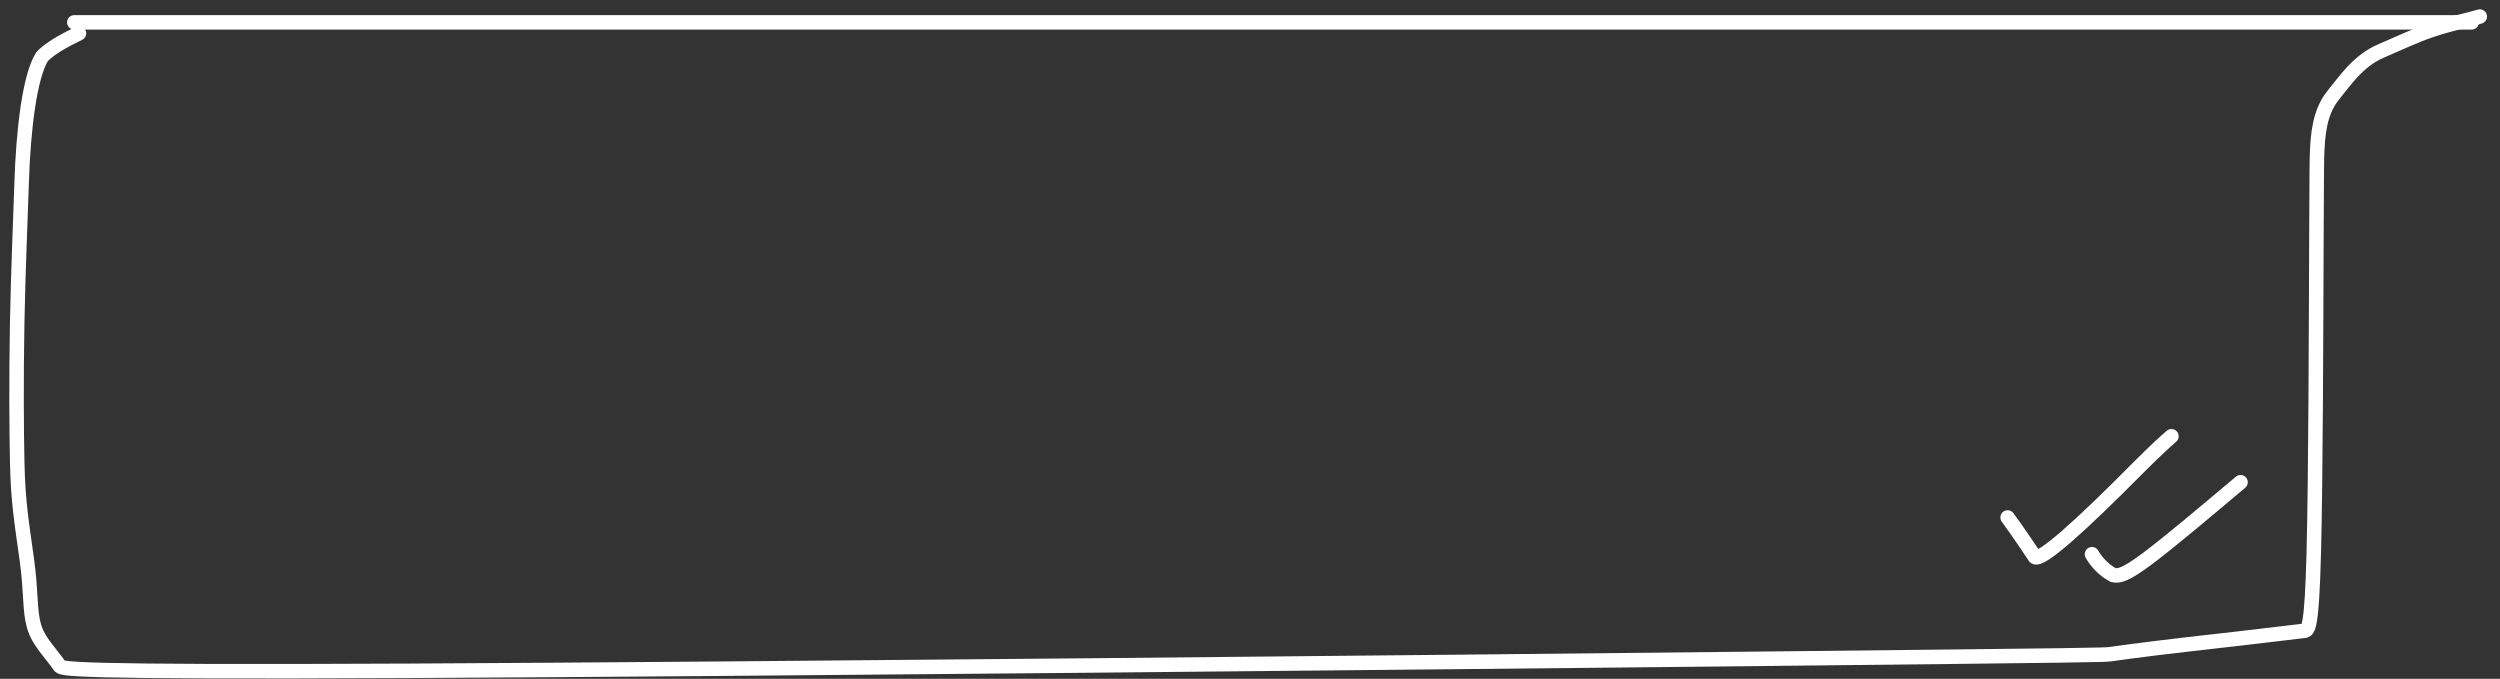
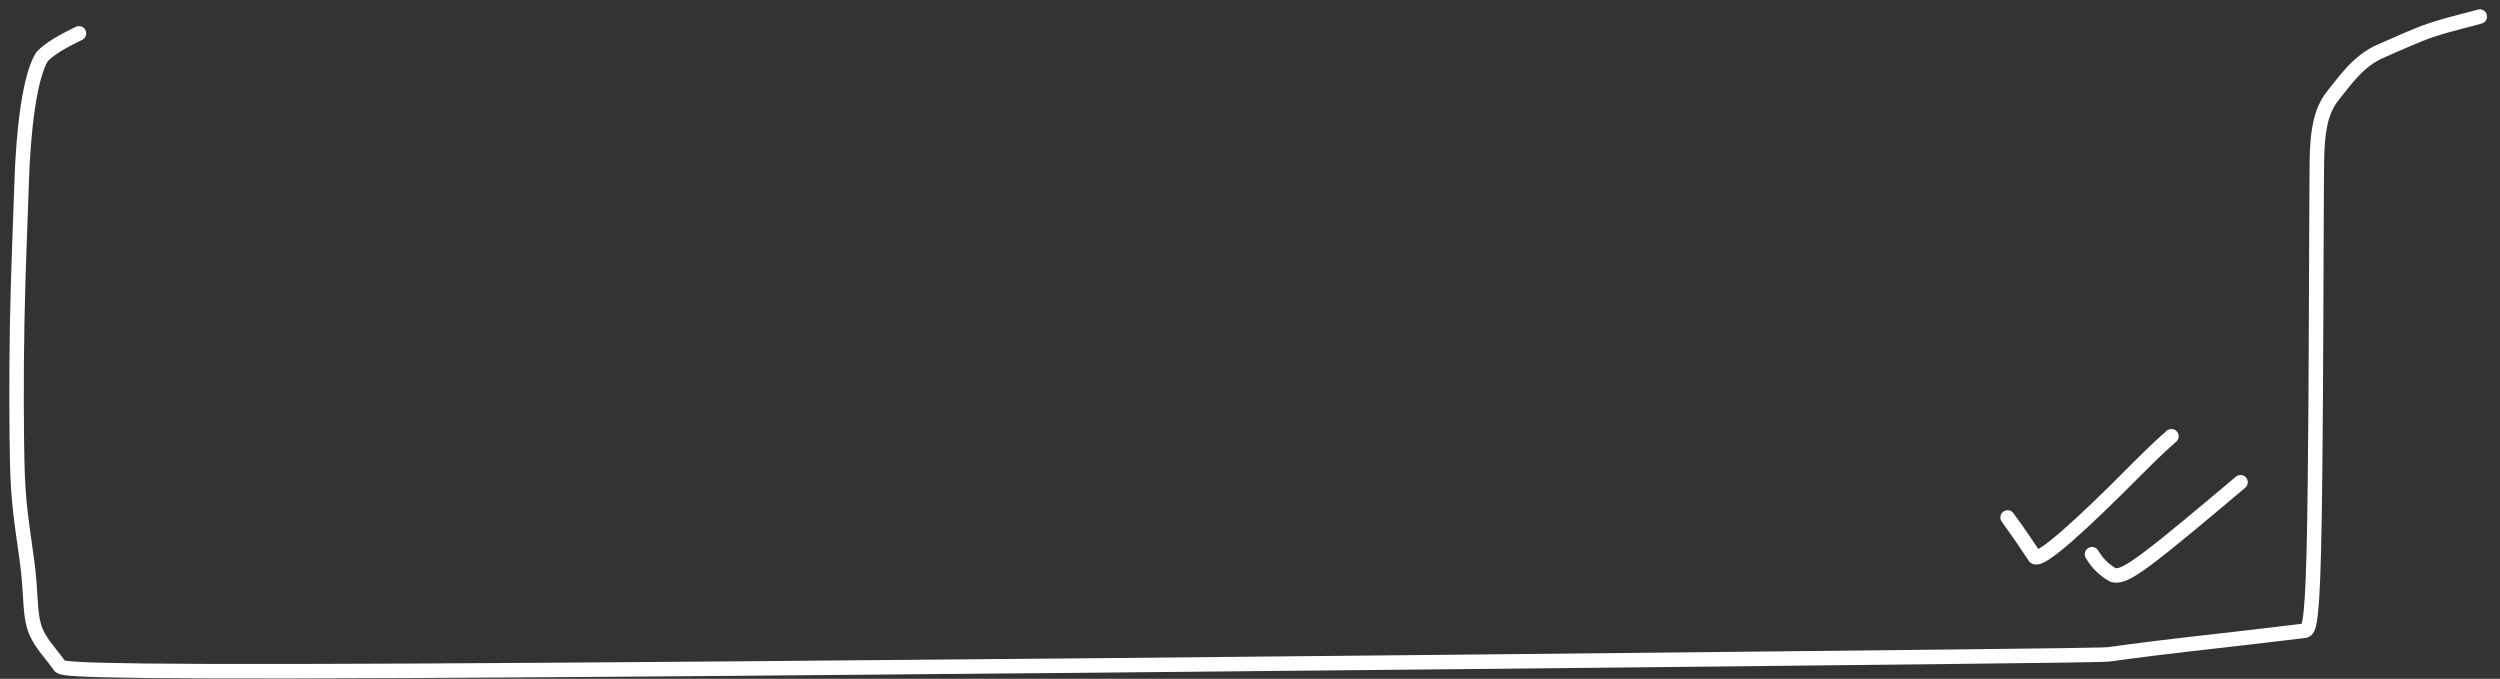
<svg xmlns="http://www.w3.org/2000/svg" fill="none" height="100%" overflow="visible" preserveAspectRatio="none" style="display: block;" viewBox="0 0 151 41" width="100%">
  <rect x="0" y="0" width="151" height="41" fill="#333333" stroke="none" />
  <g id="Group 117">
    <g id="Group 116">
-       <path d="M4.488 1.35H149.286" id="Vector 12" stroke="white" stroke-linecap="round" stroke-width="0.875" />
      <path d="M149.779 1C149.375 1.129 148.014 1.43 146.883 1.807C145.878 2.142 144.934 2.599 143.807 3.082C142.448 3.663 141.65 4.865 140.976 5.688C140.349 6.452 140.022 7.405 139.956 9.133C139.937 9.615 139.928 10.073 139.909 14.839C139.89 19.606 139.872 28.666 139.753 33.352C139.634 38.038 139.415 38.074 139.164 38.102C138.129 38.217 137.16 38.35 135.123 38.58C130.347 39.118 129.157 39.276 127.47 39.51C127.1 39.561 126.851 39.573 106.468 39.79C86.086 40.006 45.576 40.416 24.68 40.517C3.783 40.619 3.728 40.399 3.598 40.212C3.039 39.41 2.329 38.758 2.056 37.824C1.777 36.866 1.897 35.827 1.626 33.843C1.316 31.581 1.091 30.366 1.039 27.918C0.999 26.034 0.978 22.849 1.037 19.575C1.095 16.3 1.247 13.032 1.302 11.188C1.404 7.742 1.807 4.599 2.538 3.426C2.703 3.248 2.904 3.081 3.208 2.876C3.512 2.67 3.914 2.429 4.769 2.014" id="Vector 13" stroke="white" stroke-linecap="round" stroke-width="0.875" />
    </g>
    <path d="M121.26 31.256C121.948 32.187 122.621 33.22 122.91 33.643C123.274 33.906 125.666 31.771 129.125 28.274C130.397 27.006 130.689 26.766 131.154 26.35" id="Vector 14" stroke="white" stroke-linecap="round" stroke-width="0.875" />
    <path d="M126.355 33.475C126.611 33.914 127.017 34.397 127.637 34.735C127.983 34.817 128.391 34.718 129.677 33.761C130.962 32.804 133.112 30.993 135.328 29.126" id="Vector 15" stroke="white" stroke-linecap="round" stroke-width="0.875" />
  </g>
</svg>